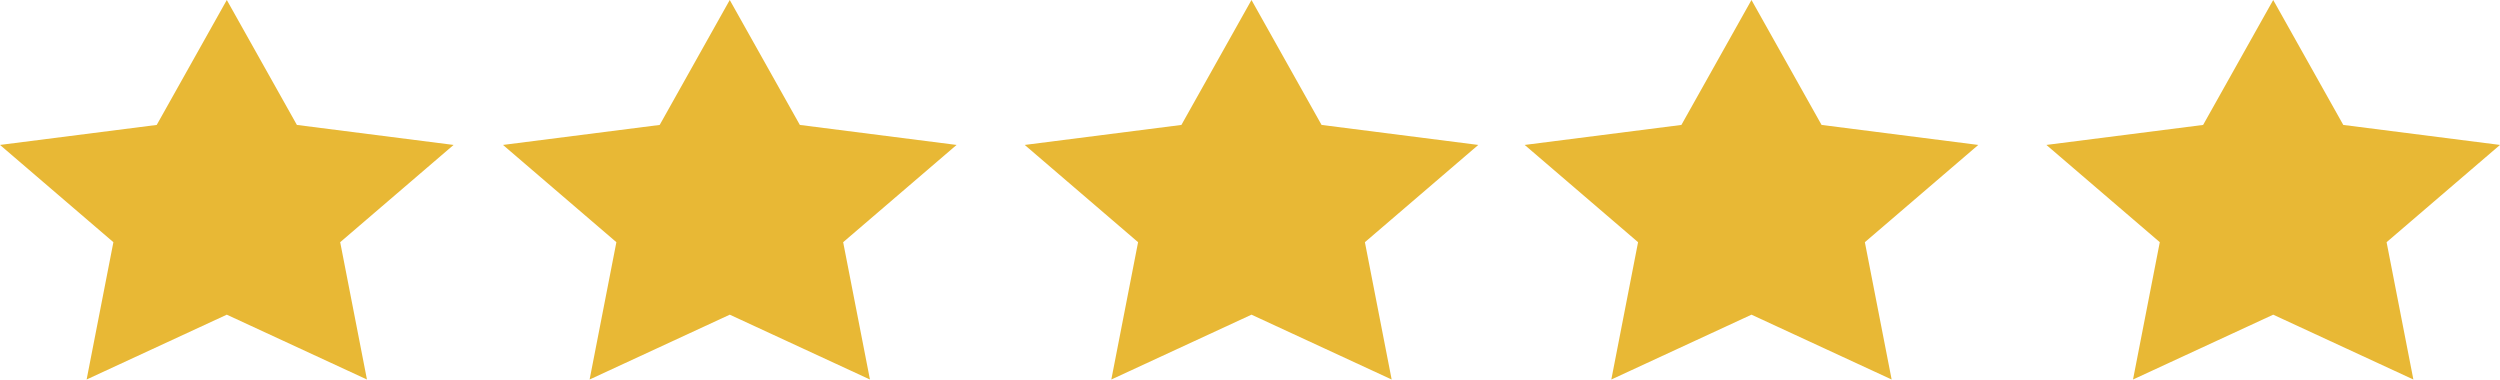
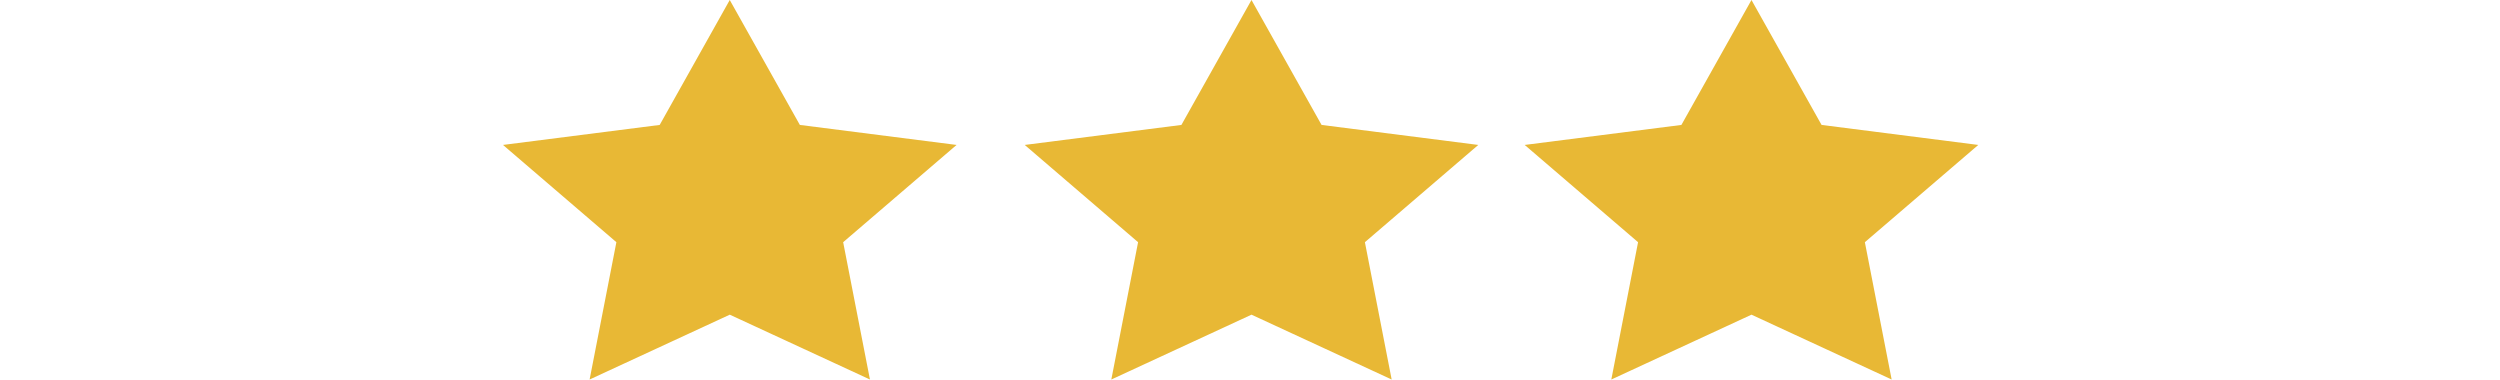
<svg xmlns="http://www.w3.org/2000/svg" id="icon-review-stars" width="250" height="37.955" viewBox="0 0 250 37.955">
-   <path id="Shape_4" data-name="Shape 4" d="M2003.688,2704.988l7.009,12.493,15.669,2-11.339,9.726,2.676,13.731-14.016-6.483-14.017,6.483,2.677-13.731-11.34-9.726,15.673-2Z" transform="translate(-1981.008 -2704.988)" fill="#e8b835" />
  <path id="Shape_4_copy_5" data-name="Shape 4 copy 5" d="M2108.16,2704.988l7.009,12.493,15.671,2-11.342,9.726,2.678,13.731-14.016-6.483-14.016,6.483,2.675-13.731-11.339-9.726,15.672-2Z" transform="translate(-1933.012 -2704.988)" fill="#e8b835" />
  <path id="Shape_4_copy_6" data-name="Shape 4 copy 6" d="M2073.9,2704.988l7.008,12.493,15.672,2-11.339,9.726,2.676,13.731-14.016-6.483-14.017,6.483,2.676-13.731-11.337-9.726,15.669-2Z" transform="translate(-1948.751 -2704.988)" fill="#e8b835" />
  <path id="Shape_4_copy_7" data-name="Shape 4 copy 7" d="M2038.15,2704.988l7.01,12.493,15.672,2-11.341,9.726,2.678,13.731-14.018-6.483-14.015,6.483,2.677-13.731-11.34-9.726,15.671-2Z" transform="translate(-1965.175 -2704.988)" fill="#e8b835" />
-   <path id="Shape_4_copy_4" data-name="Shape 4 copy 4" d="M2143.909,2704.988l7.008,12.493,15.671,2-11.341,9.726,2.678,13.731-14.017-6.483-14.018,6.483,2.677-13.731-11.34-9.726,15.673-2Z" transform="translate(-1916.588 -2704.988)" fill="#e8b835" />
</svg>